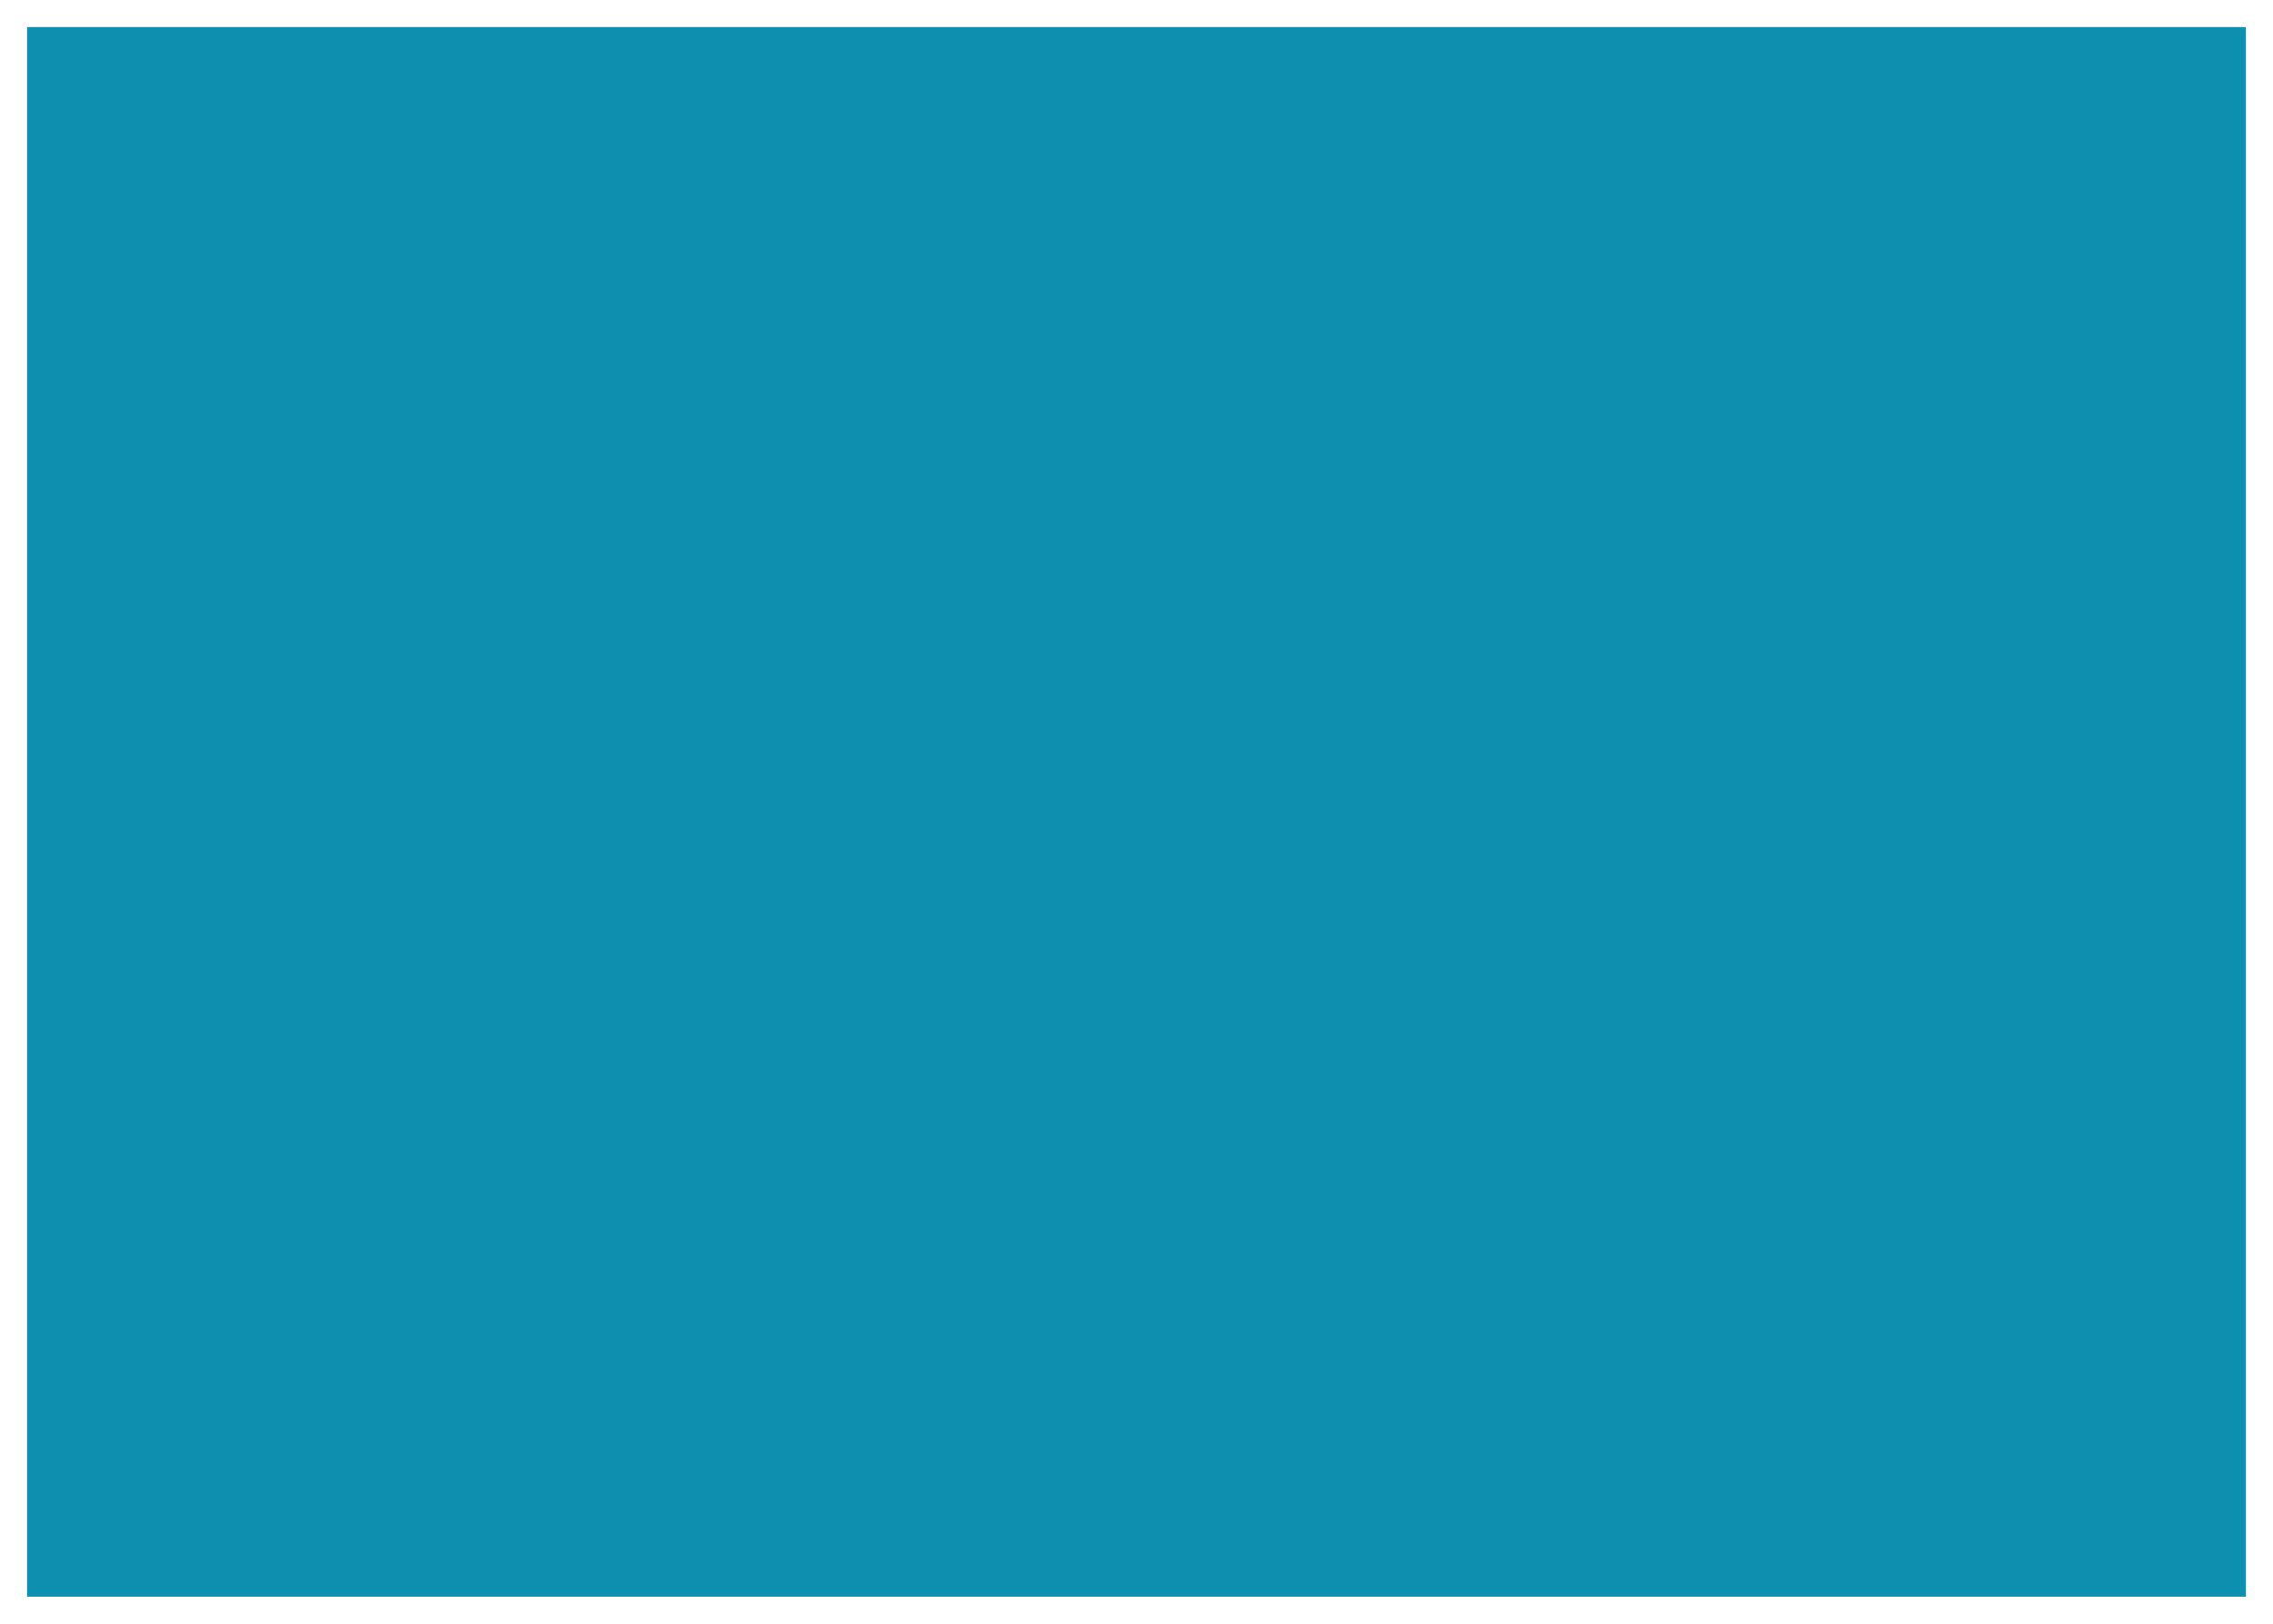
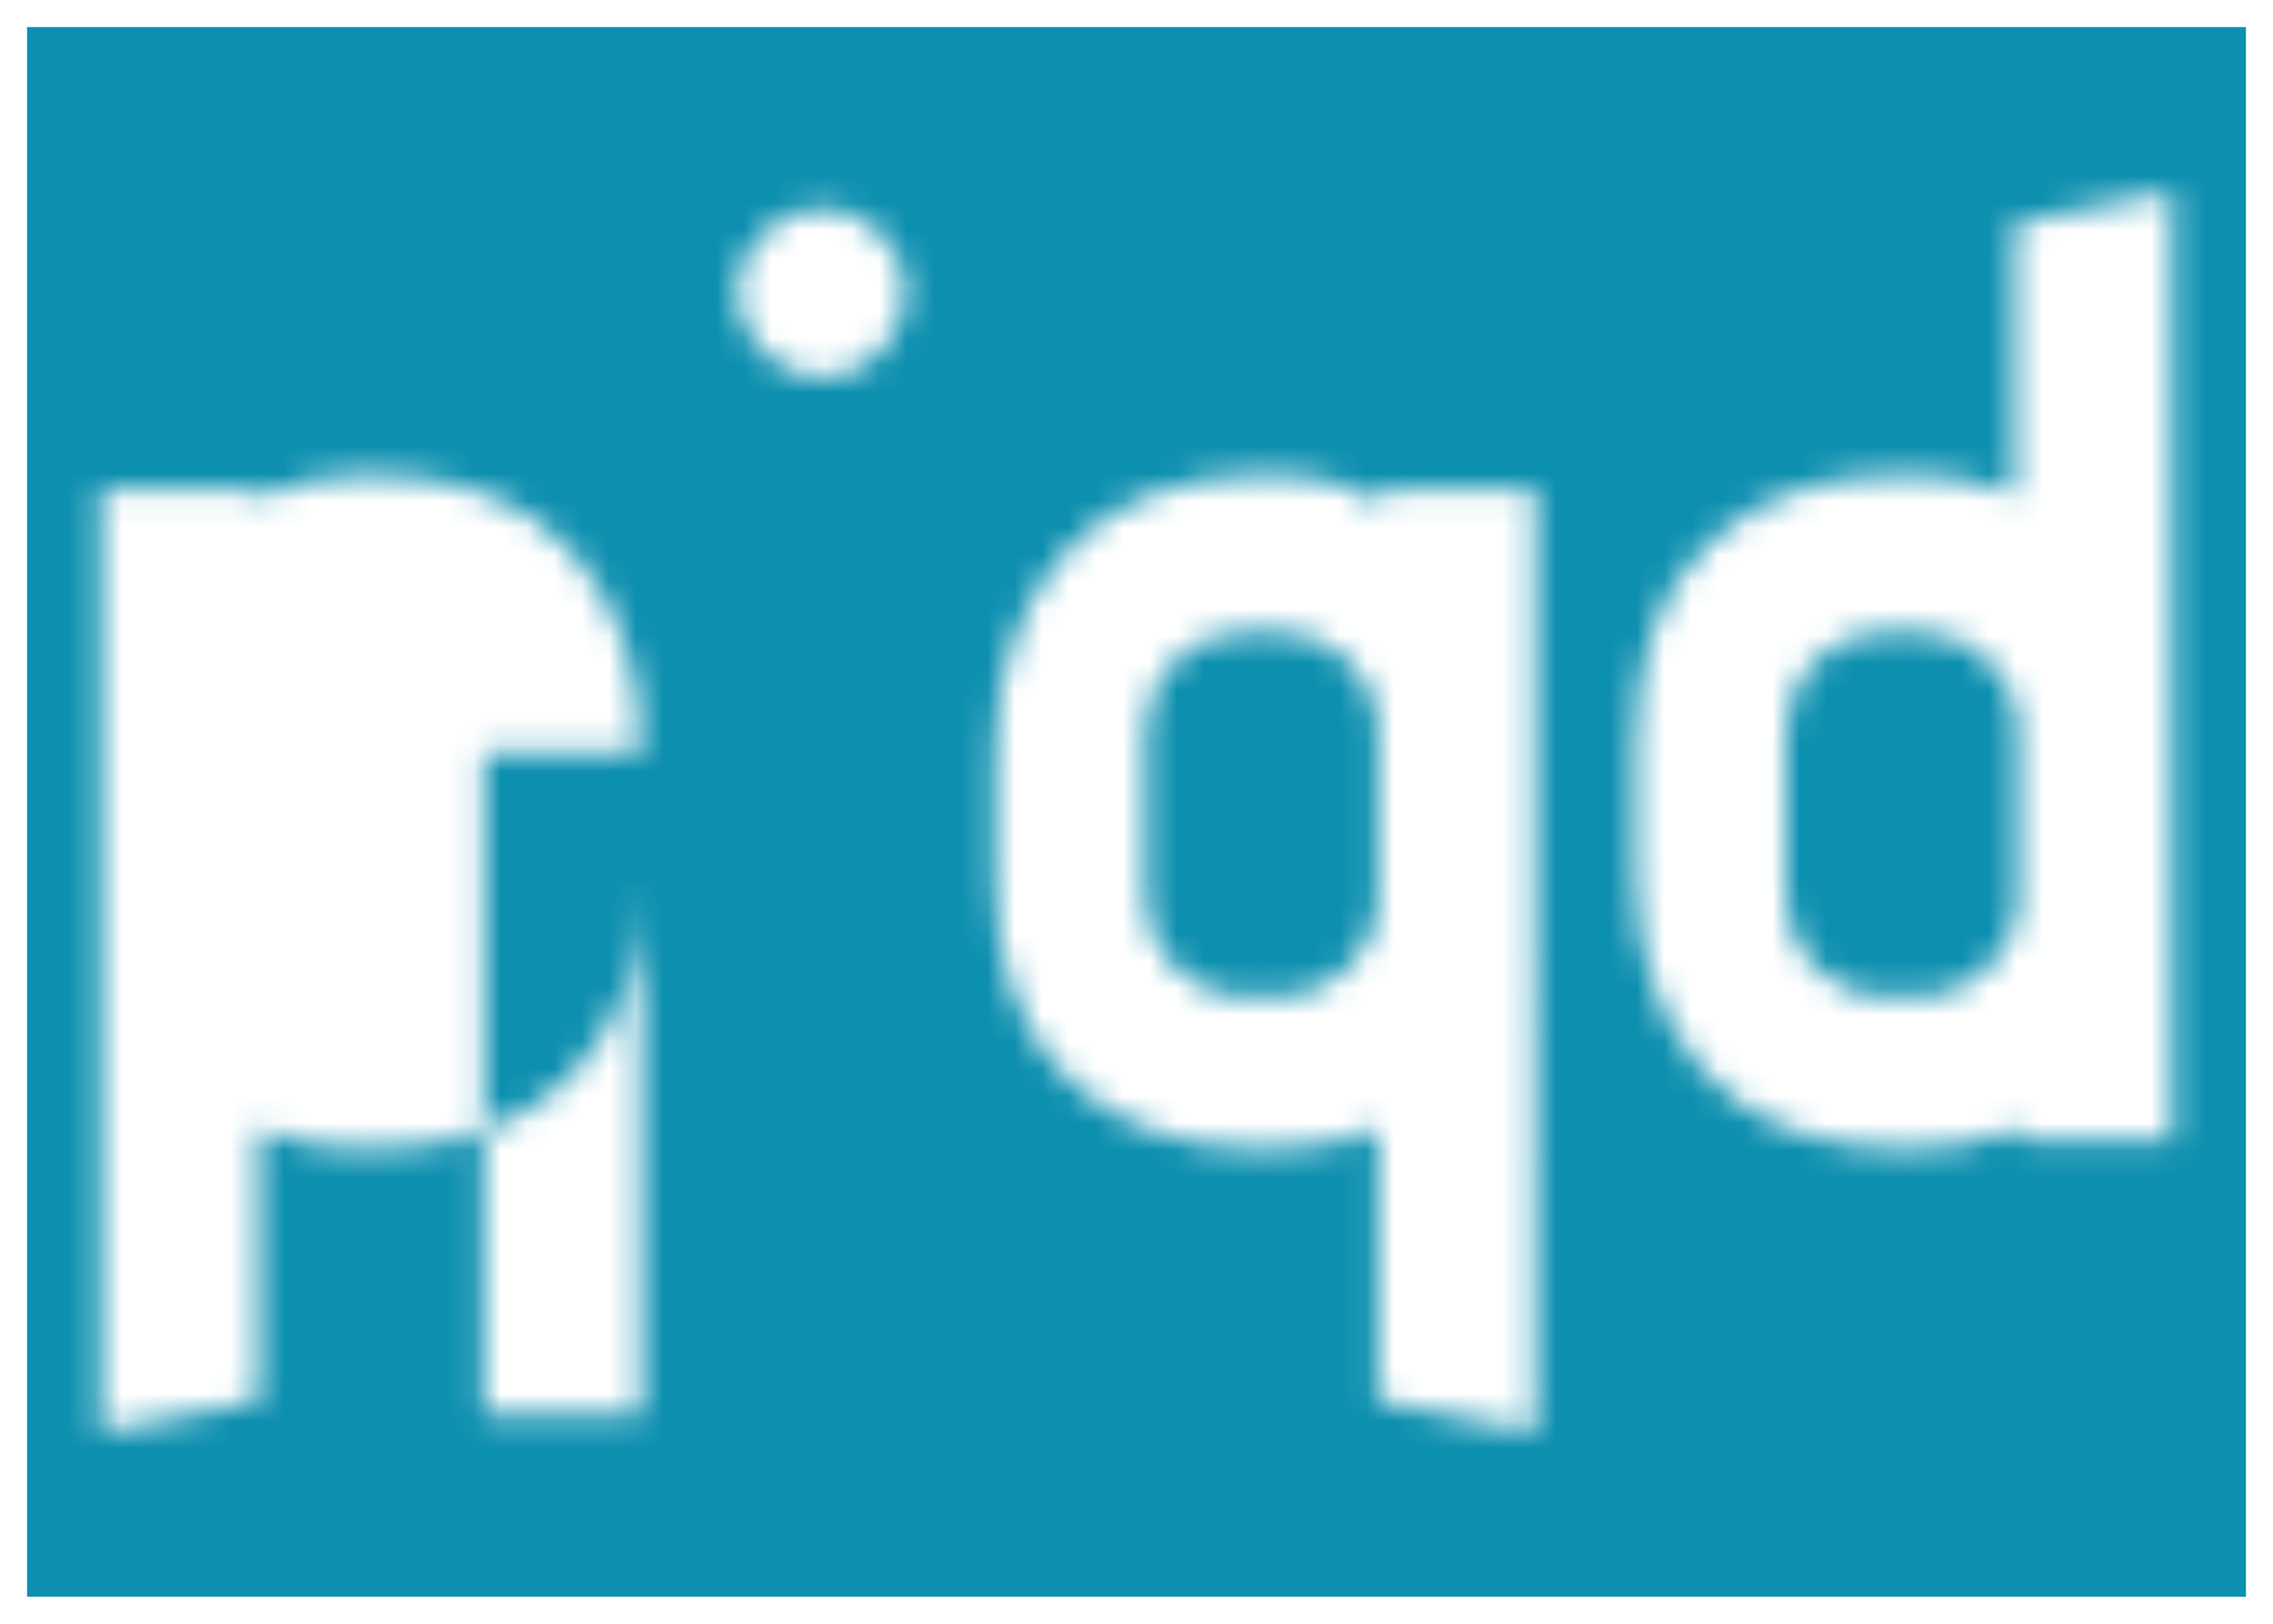
<svg xmlns="http://www.w3.org/2000/svg" viewBox="0 0 84 60" color="#0d8faf">
  <defs>
    <mask id="mask">
-       <rect fill="white" height="100%" width="100%" />
-       <path d="M70.915,35.345H69.66c-2.025,0-3.669,1.641-3.669,3.667v6.149c0,2.024,1.642,3.665,3.669,3.665h1.255 c2.024,0,3.669-1.639,3.669-3.665v-6.149C74.584,36.985,72.941,35.345,70.915,35.345z M47.25,35.345h-1.252 c-2.024,0-3.669,1.641-3.669,3.667v6.149c0,2.024,1.645,3.665,3.669,3.665h1.252c2.028,0,3.676-1.639,3.676-3.665v-6.149 C50.926,36.985,49.279,35.345,47.25,35.345z M84,0v84H0V0H84z M23.696,39.8c0-3.03-0.857-5.499-2.568-7.402 c-1.713-1.904-4.208-2.855-7.487-2.855c-1.55,0-2.907,0.308-4.068,0.837l-0.317-0.322H3.733v34.86l5.817-1.162V53.705 c0.132,0,0.354,0.087,0.831,0.263c0.475,0.179,0.966,0.299,1.459,0.372s1.165,0.106,2.013,0.106c2.96,0,5.344-0.854,7.142-2.567 c1.798-1.707,2.701-4.165,2.701-7.375L23.696,39.8L23.696,39.8z M33.21,30.058h-5.817v24.454h5.817V30.058z M33.471,22.774 c0-0.811-0.308-1.524-0.925-2.14c-0.619-0.618-1.332-0.929-2.142-0.929c-0.846,0-1.586,0.31-2.22,0.929 c-0.636,0.616-0.953,1.329-0.953,2.14c0,0.845,0.317,1.587,0.953,2.221c0.634,0.635,1.375,0.953,2.22,0.953 c0.81,0,1.522-0.317,2.142-0.953C33.163,24.361,33.471,23.619,33.471,22.774z M56.734,30.058h-5.388l-0.372,0.48 c-0.104-0.035-0.326-0.147-0.654-0.287c-0.342-0.14-0.619-0.266-0.848-0.354c-0.233-0.09-0.584-0.176-1.058-0.248 c-0.479-0.066-1-0.105-1.562-0.105c-3.277,0-5.786,0.959-7.497,2.883c-1.711,1.918-2.578,4.394-2.578,7.425v4.652 c0,3.21,0.911,5.668,2.708,7.375c1.797,1.716,4.185,2.569,7.144,2.569c0.636,0,1.227-0.035,1.781-0.11 c0.545-0.067,0.939-0.141,1.184-0.209c0.248-0.07,0.496-0.162,0.798-0.266c0.298-0.107,0.53-0.174,0.53-0.211v10.104l5.811,1.16 V30.058L56.734,30.058z M80.268,19.082l-5.817,1.167v10.045c0,0-0.313-0.089-0.79-0.268c-0.477-0.174-0.951-0.298-1.444-0.371 c-0.493-0.066-1.155-0.104-2.001-0.104c-2.961,0-5.312,0.854-7.106,2.565c-1.8,1.709-2.668,4.167-2.668,7.375v4.705 c0,3.03,0.827,5.498,2.535,7.406c1.715,1.901,4.192,2.854,7.469,2.854c1.554,0,2.903-0.229,4.065-0.755l0.314,0.407h5.443V19.082z" fill="black" transform="translate(0, -12)" />
+       <path d="M70.915,35.345H69.66c-2.025,0-3.669,1.641-3.669,3.667v6.149c0,2.024,1.642,3.665,3.669,3.665h1.255 c2.024,0,3.669-1.639,3.669-3.665v-6.149C74.584,36.985,72.941,35.345,70.915,35.345z M47.25,35.345h-1.252 c-2.024,0-3.669,1.641-3.669,3.667v6.149c0,2.024,1.645,3.665,3.669,3.665h1.252c2.028,0,3.676-1.639,3.676-3.665v-6.149 C50.926,36.985,49.279,35.345,47.25,35.345z M84,0v84H0V0H84z M23.696,39.8c0-3.03-0.857-5.499-2.568-7.402 c-1.713-1.904-4.208-2.855-7.487-2.855c-1.55,0-2.907,0.308-4.068,0.837l-0.317-0.322H3.733v34.86l5.817-1.162V53.705 c0.132,0,0.354,0.087,0.831,0.263c0.475,0.179,0.966,0.299,1.459,0.372s1.165,0.106,2.013,0.106c2.96,0,5.344-0.854,7.142-2.567 c1.798-1.707,2.701-4.165,2.701-7.375L23.696,39.8L23.696,39.8z h-5.817v24.454h5.817V30.058z M33.471,22.774 c0-0.811-0.308-1.524-0.925-2.14c-0.619-0.618-1.332-0.929-2.142-0.929c-0.846,0-1.586,0.31-2.22,0.929 c-0.636,0.616-0.953,1.329-0.953,2.14c0,0.845,0.317,1.587,0.953,2.221c0.634,0.635,1.375,0.953,2.22,0.953 c0.81,0,1.522-0.317,2.142-0.953C33.163,24.361,33.471,23.619,33.471,22.774z M56.734,30.058h-5.388l-0.372,0.48 c-0.104-0.035-0.326-0.147-0.654-0.287c-0.342-0.14-0.619-0.266-0.848-0.354c-0.233-0.09-0.584-0.176-1.058-0.248 c-0.479-0.066-1-0.105-1.562-0.105c-3.277,0-5.786,0.959-7.497,2.883c-1.711,1.918-2.578,4.394-2.578,7.425v4.652 c0,3.21,0.911,5.668,2.708,7.375c1.797,1.716,4.185,2.569,7.144,2.569c0.636,0,1.227-0.035,1.781-0.11 c0.545-0.067,0.939-0.141,1.184-0.209c0.248-0.07,0.496-0.162,0.798-0.266c0.298-0.107,0.53-0.174,0.53-0.211v10.104l5.811,1.16 V30.058L56.734,30.058z M80.268,19.082l-5.817,1.167v10.045c0,0-0.313-0.089-0.79-0.268c-0.477-0.174-0.951-0.298-1.444-0.371 c-0.493-0.066-1.155-0.104-2.001-0.104c-2.961,0-5.312,0.854-7.106,2.565c-1.8,1.709-2.668,4.167-2.668,7.375v4.705 c0,3.03,0.827,5.498,2.535,7.406c1.715,1.901,4.192,2.854,7.469,2.854c1.554,0,2.903-0.229,4.065-0.755l0.314,0.407h5.443V19.082z" fill="black" transform="translate(0, -12)" />
    </mask>
  </defs>
  <g mask="url(#mask)">
    <rect fill="currentColor" height="58" width="82" x="1" y="1" />
  </g>
</svg>